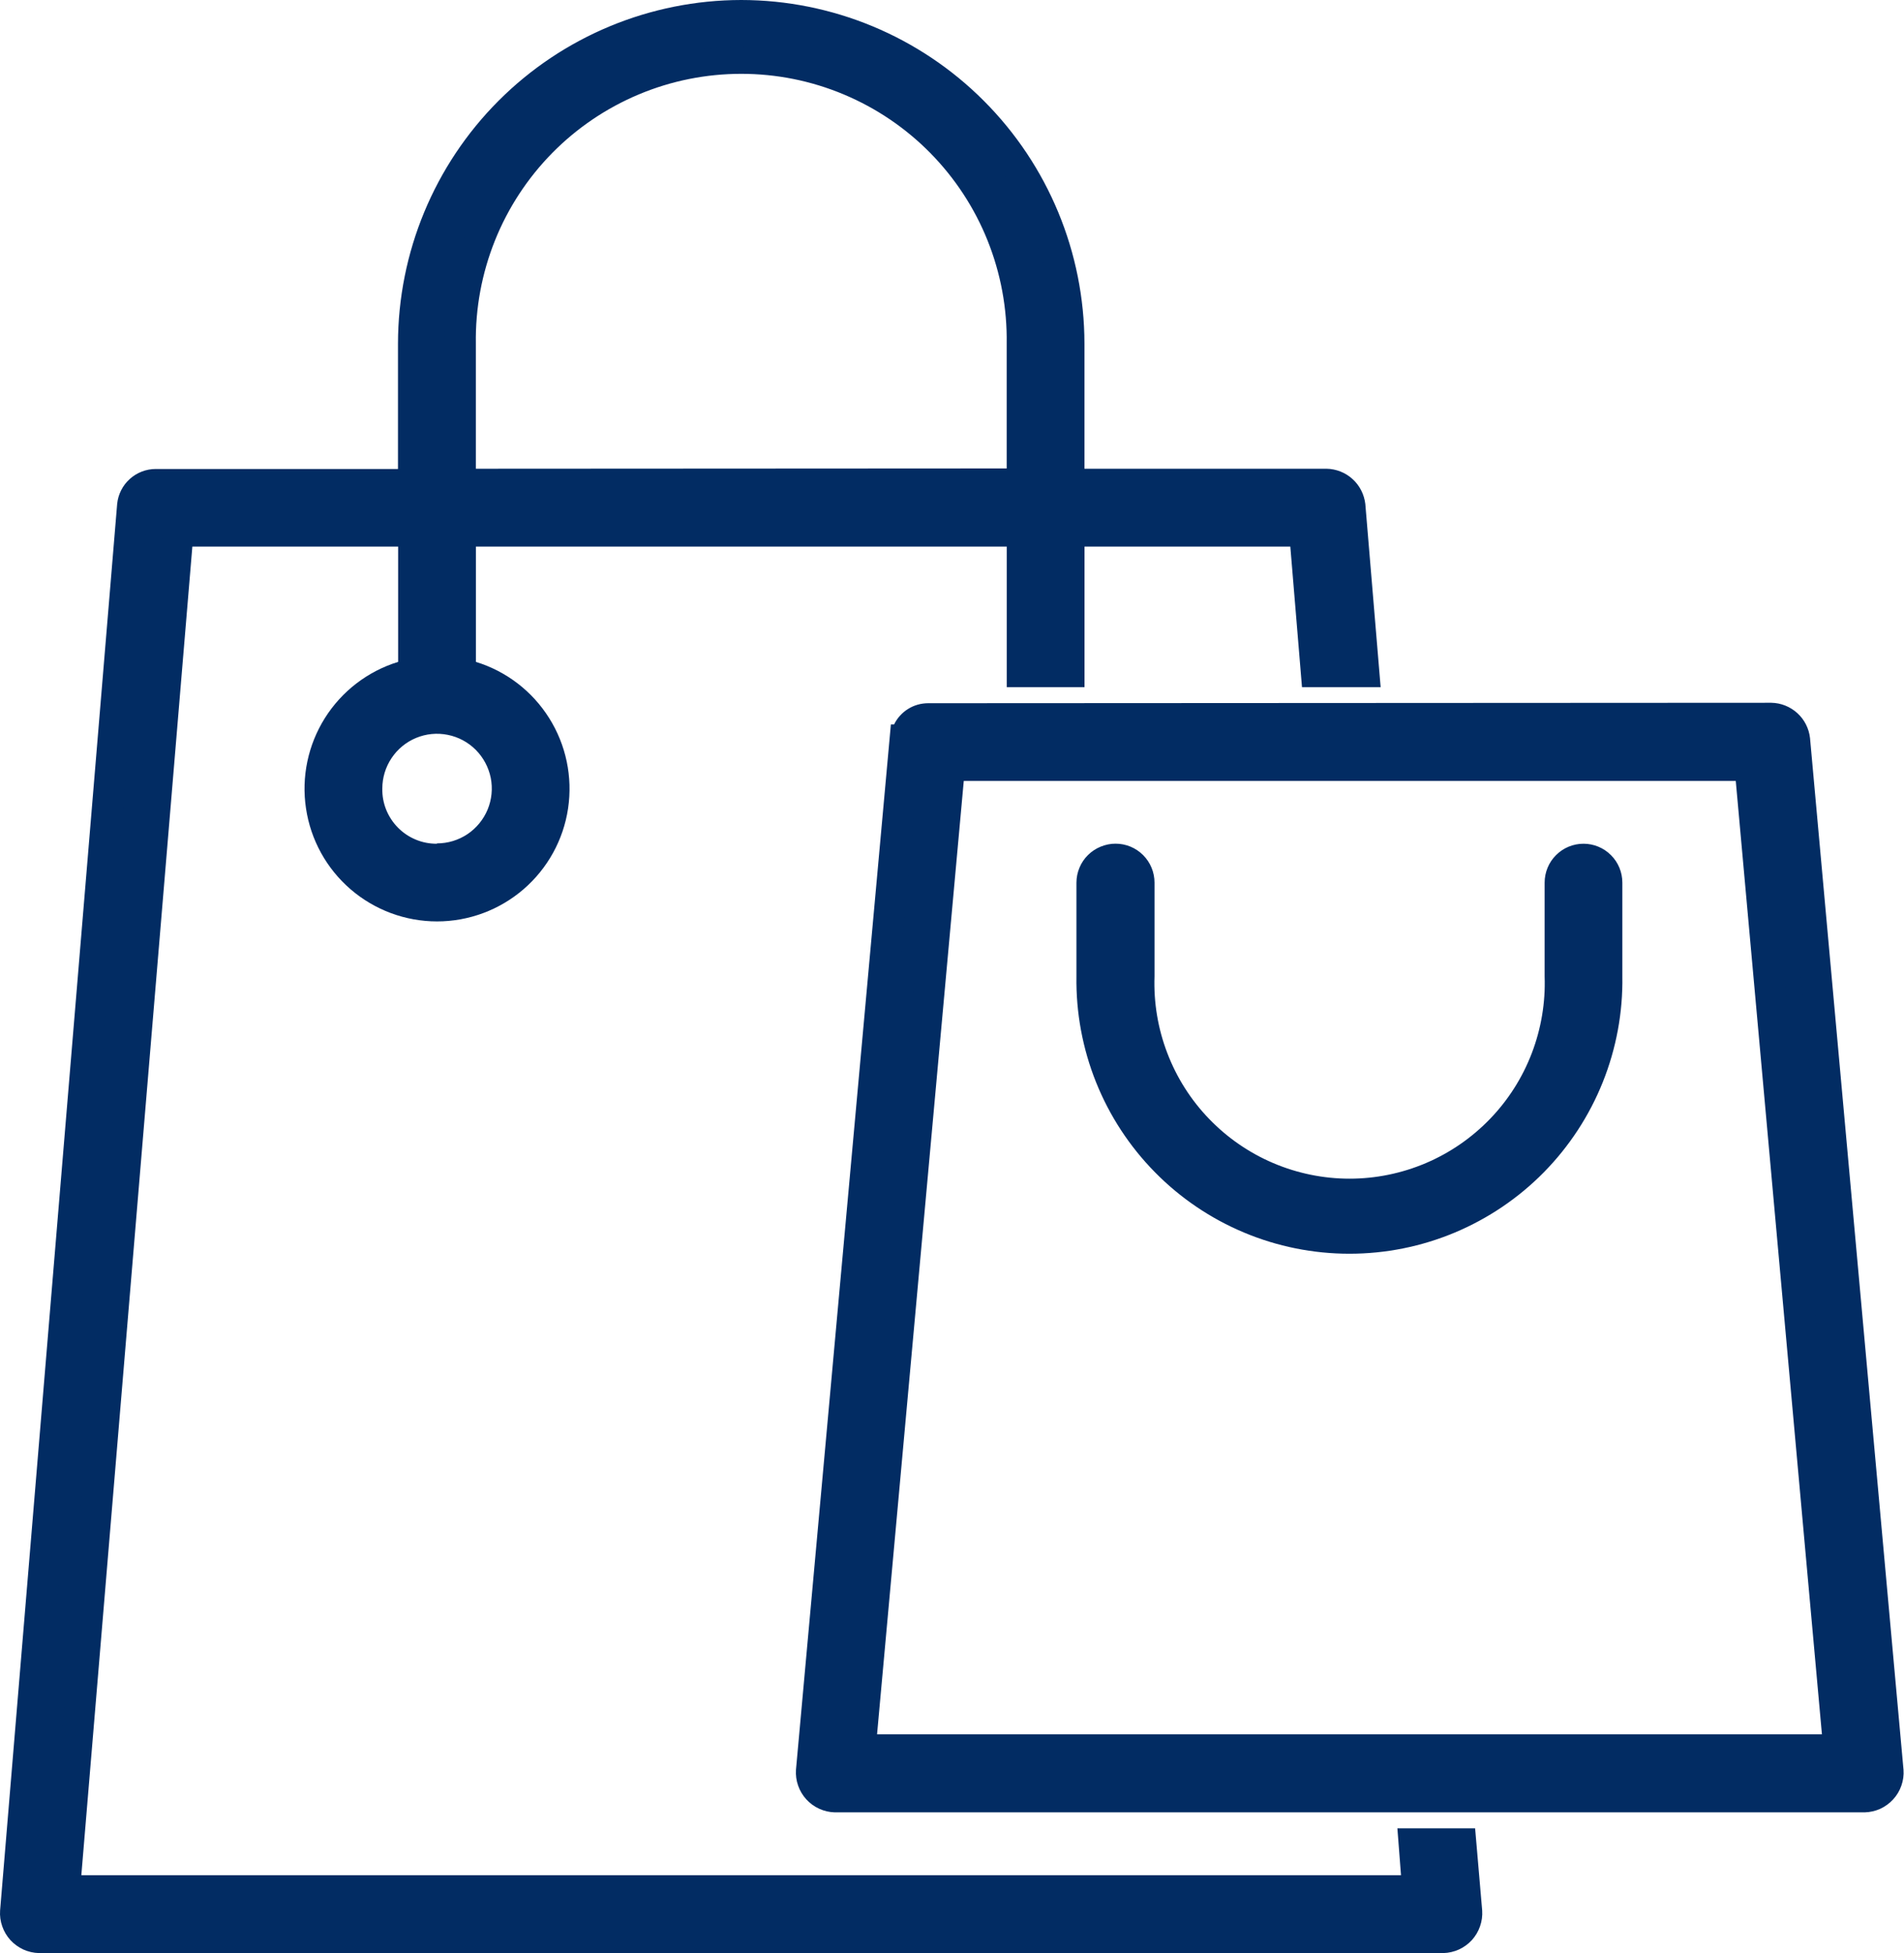
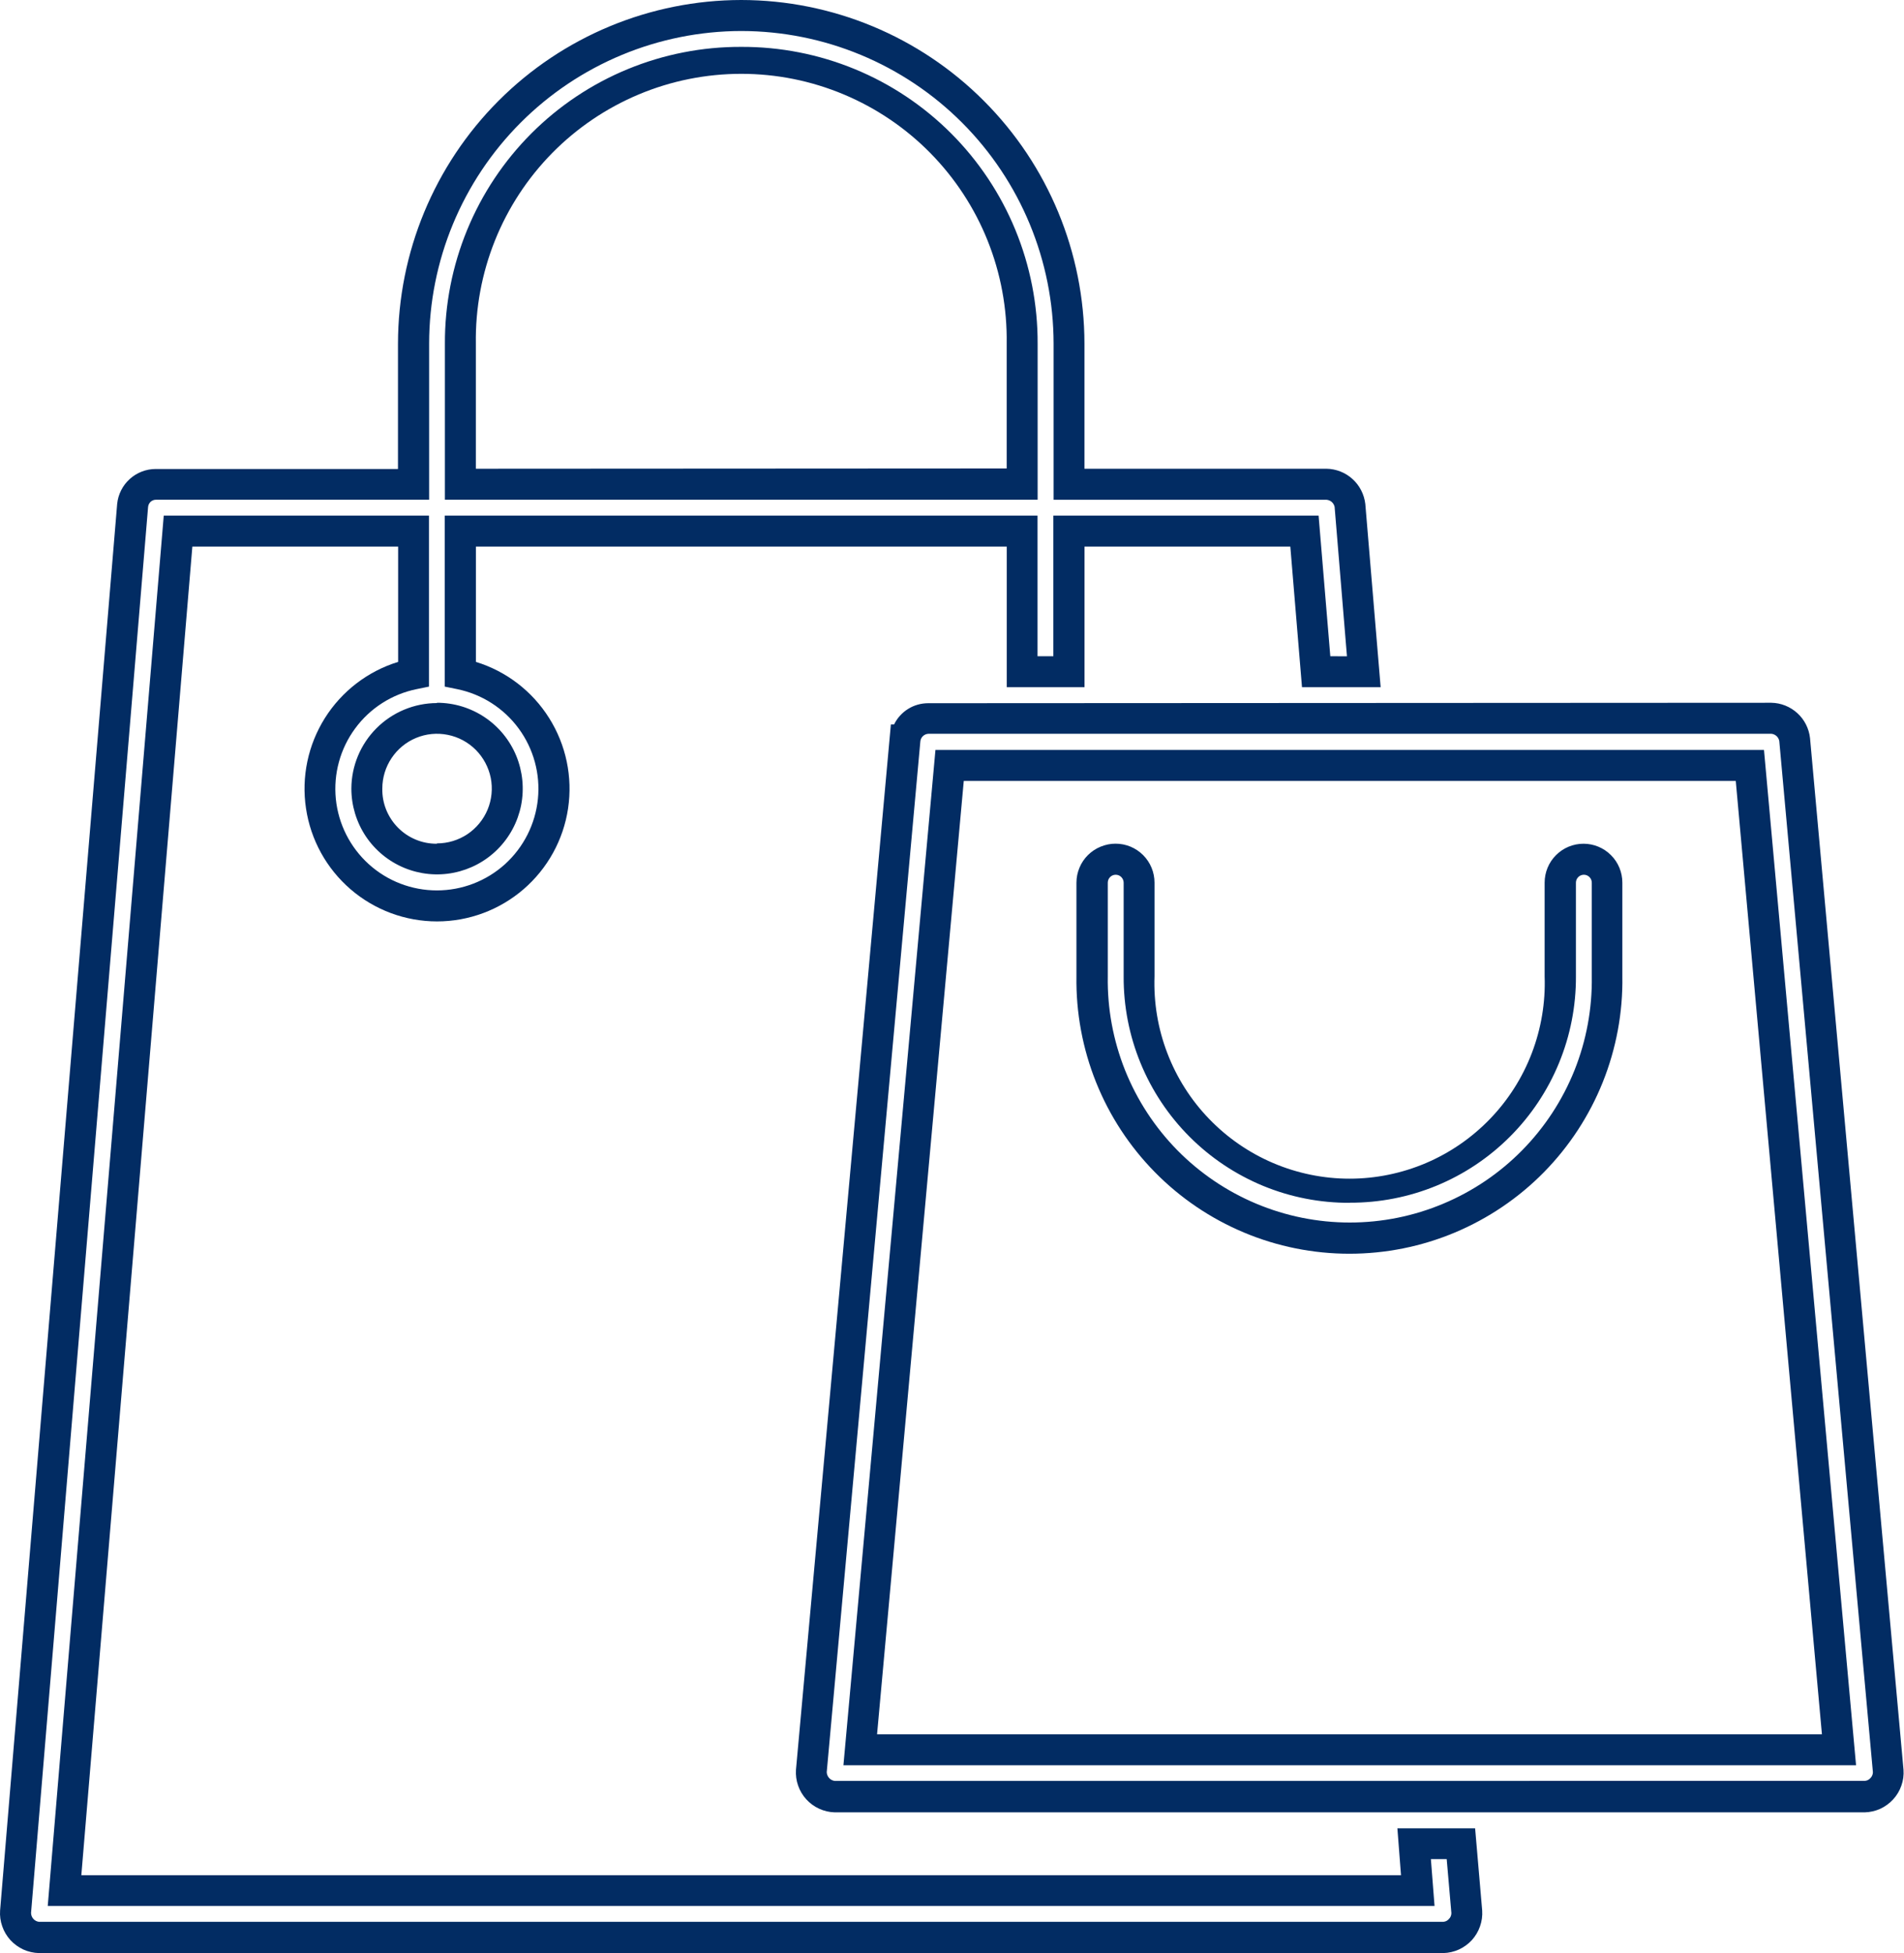
<svg xmlns="http://www.w3.org/2000/svg" width="39" height="40" viewBox="0 0 39 40" fill="none">
-   <path d="M15.183 0.314C14.301 0.314 13.428 0.487 12.613 0.825C11.798 1.162 11.058 1.657 10.435 2.281C9.811 2.906 9.317 3.647 8.98 4.462C8.642 5.278 8.469 6.152 8.47 7.035V9.915H3.195C3.075 9.914 2.96 9.958 2.871 10.039C2.782 10.12 2.727 10.231 2.716 10.35L0.319 39.15C0.316 39.216 0.325 39.282 0.348 39.344C0.37 39.407 0.405 39.464 0.449 39.512C0.494 39.561 0.548 39.601 0.608 39.628C0.667 39.656 0.732 39.672 0.798 39.675H29.565C29.697 39.667 29.822 39.608 29.911 39.51C30.001 39.412 30.049 39.283 30.044 39.15L29.925 37.754H28.966L29.041 38.713H1.321L3.642 10.877H8.461V13.797C7.879 13.916 7.362 14.247 7.01 14.726C6.658 15.205 6.496 15.798 6.556 16.39C6.615 16.981 6.892 17.53 7.333 17.928C7.774 18.327 8.346 18.548 8.94 18.548C9.534 18.548 10.107 18.327 10.548 17.928C10.989 17.53 11.266 16.981 11.325 16.39C11.385 15.798 11.223 15.205 10.871 14.726C10.519 14.247 10.002 13.916 9.42 13.797V10.877H20.927V13.757H21.886V10.877H26.705L26.945 13.757H27.919L27.633 10.351C27.619 10.233 27.562 10.125 27.474 10.045C27.386 9.965 27.273 9.919 27.154 9.916H21.879V7.037C21.881 5.257 21.177 3.549 19.921 2.288C18.666 1.027 16.961 0.317 15.183 0.314ZM15.183 1.274C15.939 1.271 16.689 1.418 17.389 1.706C18.088 1.995 18.724 2.419 19.259 2.954C19.794 3.49 20.217 4.126 20.505 4.827C20.793 5.527 20.94 6.277 20.937 7.035V9.915H9.43V7.037C9.427 6.28 9.573 5.53 9.861 4.829C10.149 4.129 10.573 3.493 11.108 2.957C11.643 2.421 12.279 1.997 12.978 1.709C13.678 1.421 14.428 1.274 15.184 1.277L15.183 1.274ZM8.949 14.714C9.234 14.714 9.512 14.798 9.748 14.957C9.985 15.115 10.169 15.34 10.278 15.603C10.387 15.866 10.415 16.155 10.36 16.435C10.304 16.714 10.167 16.971 9.966 17.172C9.765 17.373 9.509 17.51 9.23 17.566C8.951 17.621 8.662 17.593 8.399 17.484C8.136 17.375 7.912 17.19 7.753 16.954C7.595 16.717 7.511 16.439 7.511 16.154C7.511 15.965 7.547 15.777 7.619 15.603C7.692 15.428 7.797 15.269 7.931 15.136C8.064 15.002 8.223 14.896 8.398 14.824C8.572 14.752 8.759 14.716 8.948 14.716L8.949 14.714ZM18.539 15.149L16.619 36.272C16.615 36.338 16.625 36.404 16.648 36.466C16.67 36.528 16.704 36.585 16.749 36.634C16.794 36.683 16.847 36.722 16.907 36.75C16.967 36.778 17.032 36.794 17.098 36.796H38.194C38.327 36.789 38.451 36.73 38.541 36.632C38.63 36.534 38.678 36.405 38.673 36.272L36.756 15.152C36.741 15.034 36.684 14.925 36.597 14.845C36.509 14.765 36.395 14.72 36.276 14.716H19.015C18.896 14.719 18.782 14.764 18.694 14.844C18.606 14.924 18.55 15.034 18.536 15.152L18.539 15.149ZM19.453 15.674H35.843L37.67 35.834H17.623L19.453 15.674ZM22.855 17.593C22.727 17.593 22.605 17.644 22.515 17.734C22.426 17.824 22.375 17.946 22.375 18.073V19.994C22.364 20.695 22.493 21.39 22.753 22.04C23.013 22.69 23.4 23.282 23.89 23.781C24.381 24.28 24.966 24.677 25.612 24.947C26.257 25.218 26.95 25.357 27.649 25.357C28.349 25.357 29.041 25.218 29.686 24.947C30.332 24.677 30.917 24.28 31.408 23.781C31.898 23.282 32.285 22.69 32.545 22.04C32.806 21.39 32.934 20.695 32.923 19.994V18.077C32.923 17.95 32.873 17.828 32.783 17.738C32.693 17.648 32.571 17.597 32.444 17.597C32.317 17.597 32.195 17.648 32.105 17.738C32.015 17.828 31.964 17.95 31.964 18.077V19.994C31.964 21.139 31.51 22.237 30.701 23.047C29.893 23.857 28.796 24.311 27.652 24.311C26.509 24.311 25.412 23.857 24.603 23.047C23.794 22.237 23.34 21.139 23.34 19.994V18.077C23.34 17.95 23.29 17.828 23.2 17.738C23.11 17.648 22.988 17.597 22.861 17.597L22.855 17.593Z" fill="#022C63" />
  <path d="M15.183 0C17.047 0.002 18.834 0.744 20.151 2.064C21.47 3.383 22.211 5.172 22.213 7.038V9.6H27.17C27.368 9.603 27.558 9.678 27.704 9.811C27.851 9.944 27.943 10.126 27.966 10.322L28.28 14.074H26.669L26.43 11.195H22.214V14.074H20.621V11.195H9.748V13.556C10.37 13.747 10.902 14.155 11.248 14.706C11.595 15.257 11.732 15.913 11.636 16.557C11.54 17.201 11.216 17.788 10.723 18.213C10.23 18.637 9.602 18.871 8.952 18.871C8.302 18.871 7.673 18.637 7.181 18.213C6.688 17.788 6.364 17.201 6.268 16.557C6.171 15.913 6.309 15.257 6.655 14.706C7.002 14.155 7.534 13.747 8.155 13.556V11.195H3.94L1.666 38.405H28.697L28.623 37.445H30.215L30.36 39.13C30.367 39.24 30.352 39.35 30.315 39.454C30.279 39.558 30.222 39.653 30.148 39.735C30.073 39.816 29.983 39.881 29.883 39.927C29.783 39.972 29.675 39.997 29.565 40H0.797C0.687 39.997 0.578 39.972 0.478 39.927C0.378 39.881 0.288 39.815 0.213 39.734C0.139 39.652 0.082 39.557 0.046 39.452C0.009 39.348 -0.006 39.238 0.002 39.128L2.4 10.319C2.42 10.123 2.512 9.942 2.658 9.81C2.804 9.678 2.994 9.605 3.19 9.605H8.152V7.038C8.154 5.172 8.895 3.383 10.213 2.063C11.531 0.744 13.319 0.002 15.183 0ZM27.59 13.441L27.337 10.38C27.328 10.341 27.308 10.307 27.279 10.281C27.25 10.255 27.213 10.24 27.174 10.236H21.581V7.038C21.579 5.34 20.905 3.713 19.706 2.512C18.507 1.312 16.881 0.637 15.185 0.635C13.49 0.637 11.864 1.312 10.665 2.512C9.466 3.713 8.791 5.34 8.79 7.038V10.235H3.198C3.156 10.234 3.116 10.249 3.085 10.277C3.055 10.306 3.036 10.344 3.033 10.386L0.636 39.178C0.637 39.223 0.653 39.266 0.683 39.299C0.712 39.333 0.753 39.354 0.797 39.36H29.565C29.587 39.358 29.609 39.352 29.628 39.342C29.648 39.332 29.666 39.318 29.68 39.3C29.696 39.285 29.708 39.267 29.716 39.246C29.724 39.226 29.729 39.204 29.729 39.182L29.633 38.075H29.309L29.384 39.035H0.978L3.354 10.56H8.787V14.062L8.533 14.114C8.028 14.217 7.579 14.504 7.274 14.92C6.968 15.335 6.828 15.85 6.879 16.363C6.931 16.877 7.171 17.352 7.554 17.699C7.936 18.045 8.433 18.236 8.949 18.236C9.464 18.236 9.961 18.045 10.344 17.699C10.726 17.352 10.966 16.877 11.018 16.363C11.07 15.85 10.929 15.335 10.624 14.92C10.318 14.504 9.869 14.217 9.364 14.114L9.11 14.062V10.56H21.252V13.44H21.576V10.56H27.009L27.249 13.44L27.59 13.441ZM15.183 0.96C15.981 0.957 16.772 1.112 17.51 1.416C18.248 1.72 18.919 2.168 19.483 2.733C20.047 3.298 20.494 3.969 20.798 4.708C21.102 5.447 21.257 6.239 21.254 7.038V10.235H9.113V7.038C9.11 6.239 9.265 5.447 9.569 4.708C9.873 3.969 10.32 3.298 10.884 2.733C11.448 2.168 12.119 1.72 12.857 1.416C13.595 1.112 14.386 0.957 15.184 0.96H15.183ZM20.62 9.594V7.038C20.631 6.316 20.498 5.599 20.23 4.929C19.962 4.259 19.563 3.65 19.057 3.135C18.551 2.621 17.948 2.213 17.283 1.934C16.618 1.655 15.905 1.512 15.184 1.512C14.463 1.512 13.749 1.655 13.084 1.934C12.419 2.213 11.816 2.621 11.31 3.135C10.804 3.65 10.405 4.259 10.137 4.929C9.869 5.599 9.736 6.316 9.747 7.038V9.6L20.62 9.594ZM8.952 14.393C9.299 14.393 9.638 14.496 9.927 14.689C10.216 14.882 10.441 15.157 10.574 15.478C10.706 15.799 10.741 16.152 10.674 16.493C10.606 16.834 10.439 17.147 10.193 17.393C9.948 17.639 9.635 17.806 9.294 17.874C8.954 17.942 8.601 17.907 8.28 17.774C7.959 17.641 7.685 17.416 7.492 17.127C7.3 16.838 7.197 16.498 7.197 16.15C7.199 15.686 7.384 15.242 7.712 14.914C8.04 14.586 8.485 14.401 8.948 14.399L8.952 14.393ZM8.952 17.273C9.174 17.273 9.39 17.207 9.575 17.084C9.759 16.96 9.903 16.785 9.988 16.58C10.073 16.375 10.095 16.149 10.052 15.931C10.008 15.714 9.901 15.514 9.745 15.357C9.588 15.2 9.388 15.093 9.171 15.05C8.953 15.006 8.728 15.028 8.523 15.113C8.318 15.198 8.143 15.342 8.02 15.527C7.897 15.711 7.831 15.928 7.831 16.15C7.828 16.299 7.855 16.446 7.91 16.583C7.966 16.721 8.048 16.846 8.152 16.951C8.256 17.056 8.38 17.14 8.517 17.196C8.653 17.253 8.8 17.281 8.948 17.28L8.952 17.273ZM36.282 14.393C36.479 14.396 36.668 14.472 36.815 14.605C36.961 14.738 37.053 14.919 37.075 15.116L38.99 36.247C38.998 36.357 38.983 36.467 38.946 36.571C38.91 36.675 38.853 36.771 38.778 36.852C38.704 36.933 38.614 36.999 38.514 37.045C38.414 37.09 38.305 37.115 38.195 37.118H17.099C16.989 37.115 16.881 37.09 16.78 37.044C16.68 36.999 16.59 36.933 16.516 36.852C16.441 36.77 16.384 36.674 16.348 36.57C16.311 36.466 16.297 36.356 16.304 36.246L18.248 14.838H18.313C18.377 14.707 18.477 14.596 18.601 14.519C18.724 14.442 18.867 14.402 19.013 14.402L36.282 14.393ZM38.199 36.473C38.221 36.471 38.243 36.465 38.263 36.455C38.283 36.444 38.3 36.43 38.315 36.413C38.33 36.398 38.342 36.379 38.35 36.359C38.359 36.339 38.363 36.317 38.363 36.295L36.445 15.174C36.437 15.135 36.417 15.1 36.388 15.074C36.359 15.048 36.322 15.031 36.283 15.028H19.017C18.974 15.03 18.933 15.048 18.902 15.078C18.872 15.108 18.853 15.149 18.851 15.192L16.934 36.295C16.936 36.339 16.953 36.382 16.983 36.414C17.012 36.447 17.053 36.468 17.097 36.474L38.199 36.473ZM19.161 15.359H36.132L38.018 36.154H17.276L19.161 15.359ZM35.554 15.994H19.741L17.965 35.519H37.319L35.554 15.994ZM22.852 17.279C23.063 17.279 23.265 17.363 23.415 17.513C23.564 17.662 23.648 17.865 23.648 18.076V19.995C23.629 20.532 23.718 21.068 23.911 21.57C24.103 22.072 24.394 22.53 24.767 22.916C25.14 23.303 25.587 23.611 26.081 23.821C26.575 24.031 27.107 24.14 27.643 24.14C28.18 24.14 28.712 24.031 29.206 23.821C29.7 23.611 30.147 23.303 30.52 22.916C30.893 22.53 31.184 22.072 31.376 21.57C31.568 21.068 31.658 20.532 31.639 19.995V18.078C31.639 17.866 31.722 17.663 31.872 17.514C32.021 17.364 32.224 17.28 32.435 17.28C32.646 17.28 32.849 17.364 32.998 17.514C33.148 17.663 33.231 17.866 33.231 18.078V19.995C33.243 20.737 33.106 21.474 32.83 22.163C32.554 22.852 32.144 23.479 31.624 24.008C31.104 24.537 30.483 24.956 29.8 25.243C29.116 25.53 28.382 25.677 27.64 25.677C26.899 25.677 26.165 25.53 25.481 25.243C24.797 24.956 24.177 24.537 23.657 24.008C23.136 23.479 22.726 22.852 22.45 22.163C22.174 21.474 22.038 20.737 22.049 19.995V18.078C22.049 17.973 22.07 17.868 22.111 17.771C22.151 17.674 22.21 17.586 22.285 17.512C22.36 17.438 22.448 17.379 22.545 17.34C22.643 17.3 22.747 17.278 22.852 17.279ZM27.647 24.634C27.038 24.637 26.435 24.519 25.872 24.287C25.309 24.054 24.797 23.713 24.367 23.282C23.936 22.851 23.595 22.339 23.363 21.775C23.131 21.211 23.013 20.607 23.016 19.997V18.078C23.016 18.035 22.998 17.993 22.968 17.963C22.938 17.932 22.896 17.915 22.853 17.915C22.81 17.915 22.769 17.932 22.738 17.963C22.708 17.993 22.691 18.035 22.691 18.078V19.995C22.68 20.653 22.801 21.307 23.045 21.919C23.29 22.53 23.653 23.086 24.114 23.556C24.576 24.025 25.126 24.398 25.732 24.652C26.339 24.907 26.99 25.038 27.648 25.038C28.306 25.038 28.957 24.907 29.563 24.652C30.17 24.398 30.72 24.025 31.181 23.556C31.643 23.086 32.006 22.53 32.251 21.919C32.495 21.307 32.615 20.653 32.605 19.995V18.078C32.605 18.035 32.588 17.993 32.557 17.963C32.527 17.932 32.486 17.915 32.443 17.915C32.4 17.915 32.358 17.932 32.328 17.963C32.297 17.993 32.28 18.035 32.28 18.078V19.995C32.283 20.605 32.165 21.209 31.933 21.772C31.701 22.336 31.36 22.848 30.929 23.279C30.499 23.71 29.987 24.052 29.424 24.284C28.861 24.516 28.258 24.634 27.648 24.632L27.647 24.634Z" fill="#022C63" />
</svg>